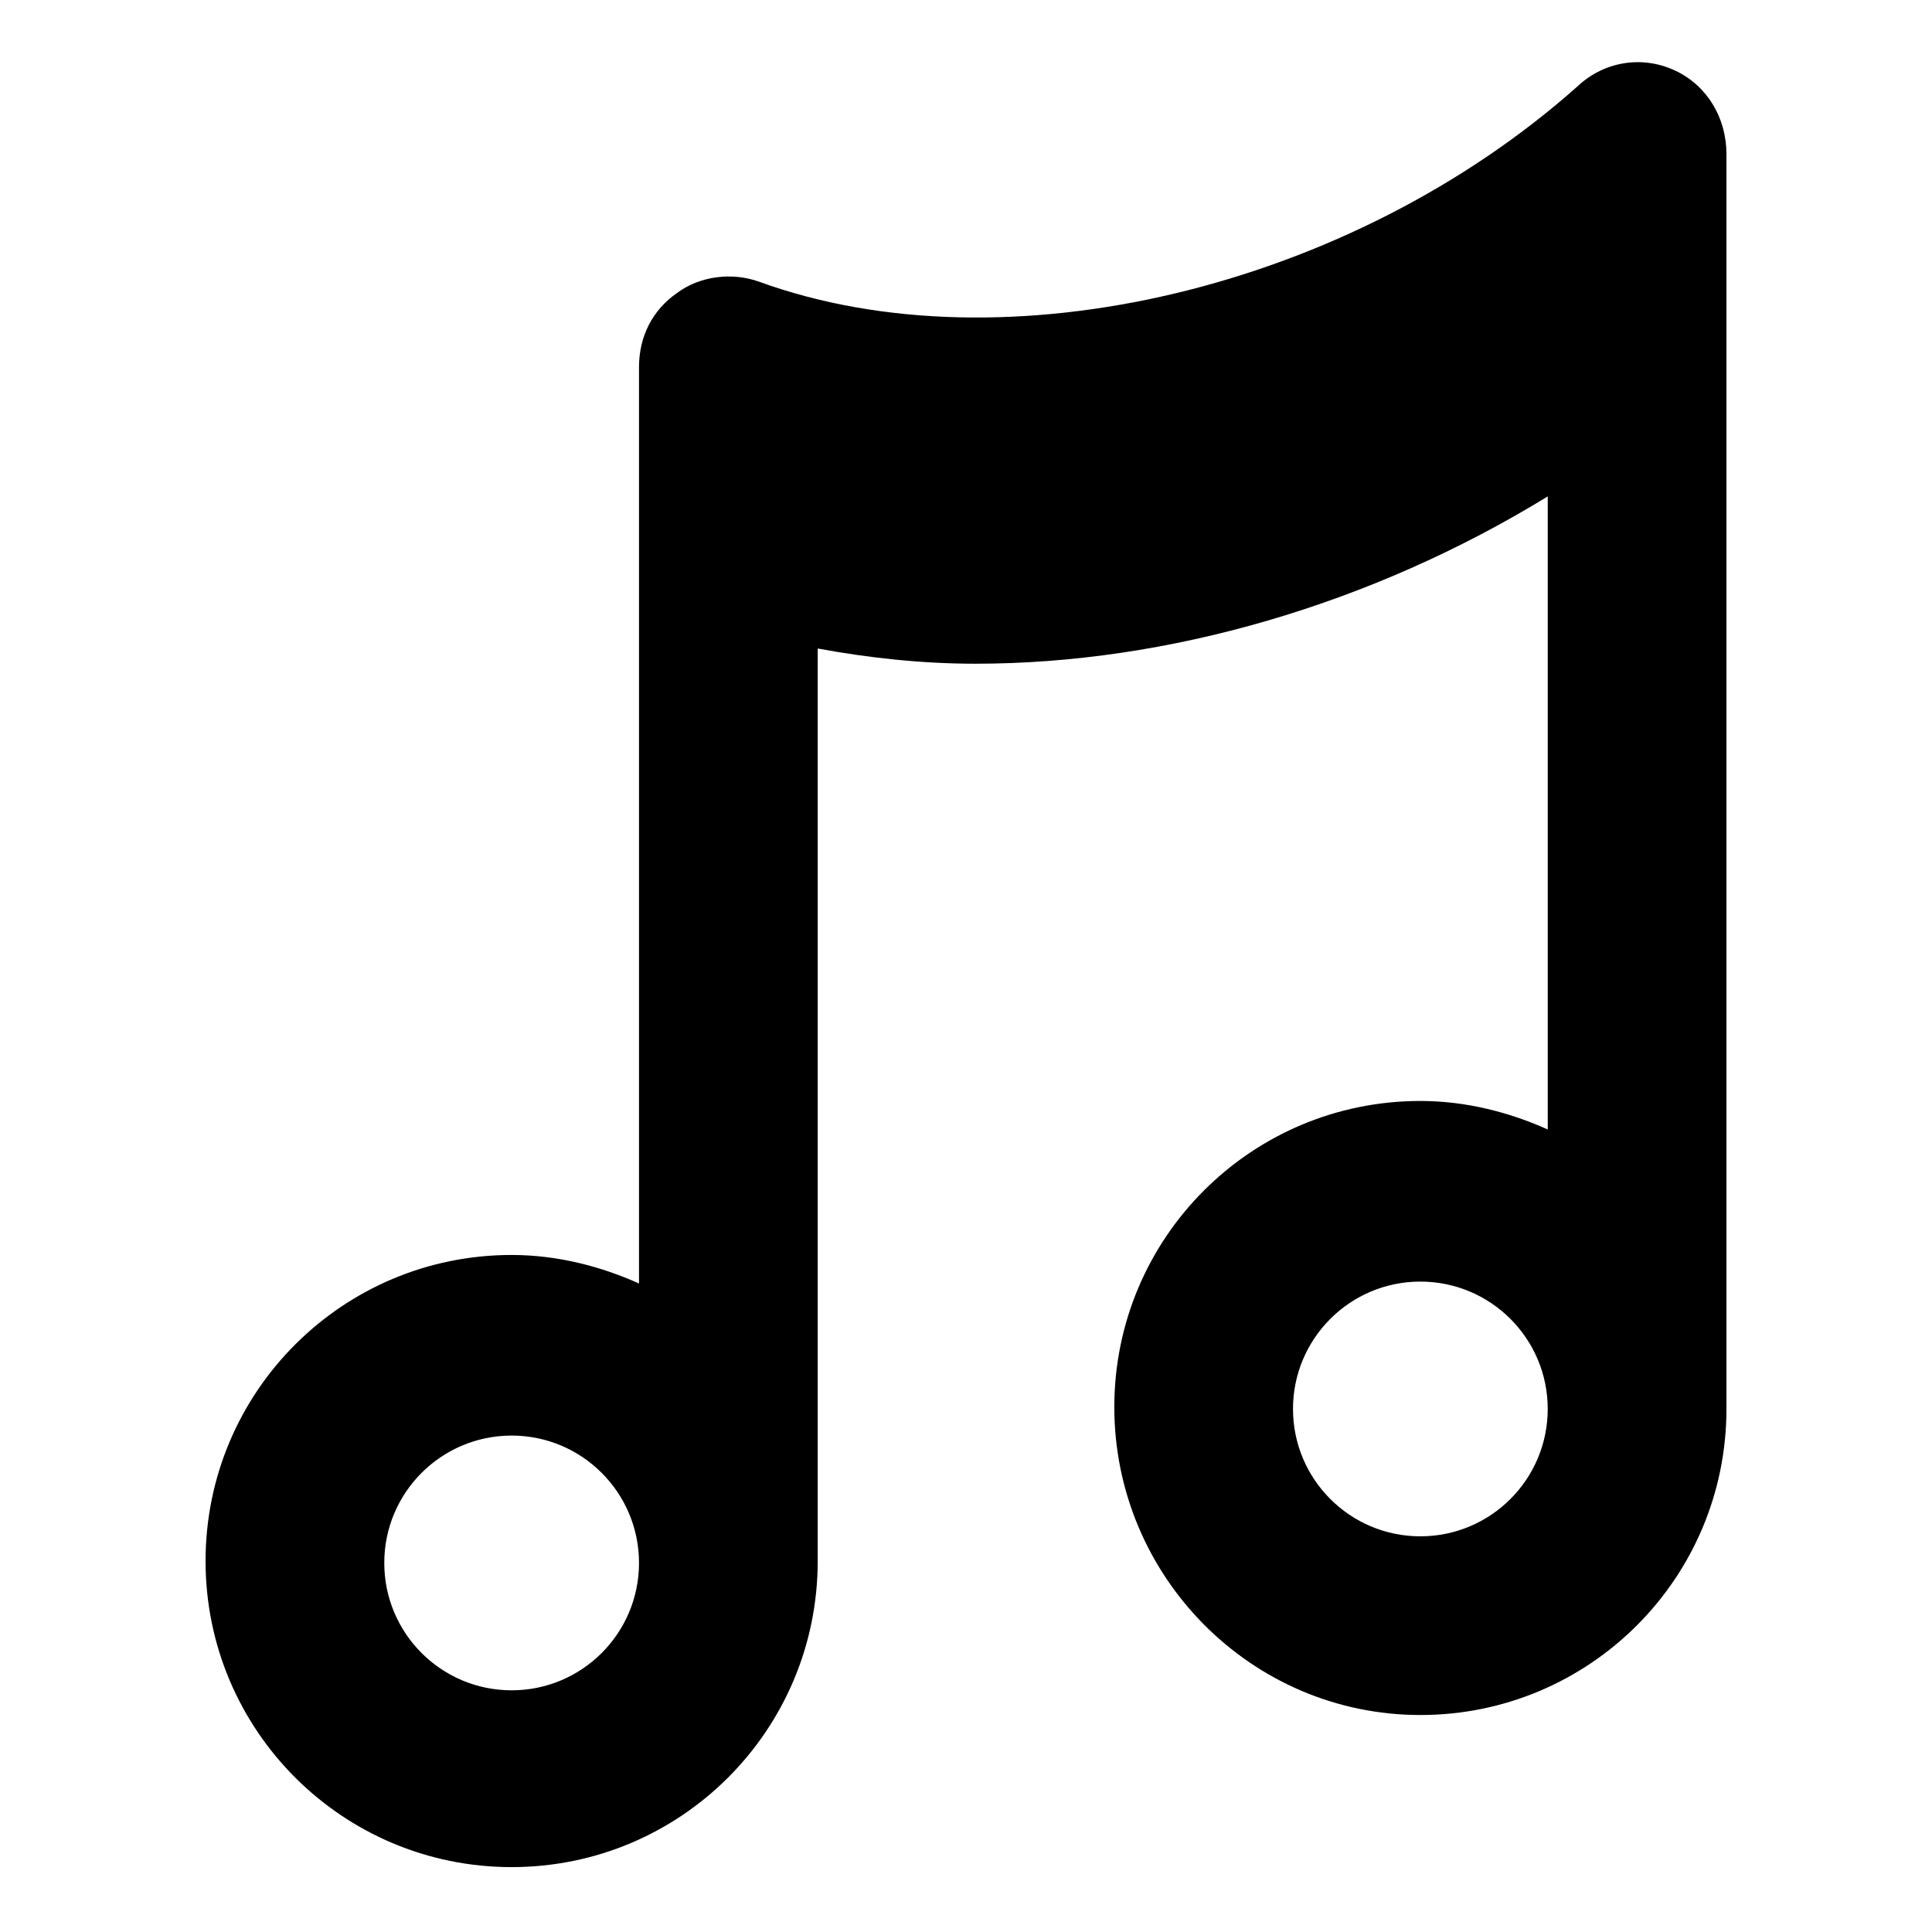
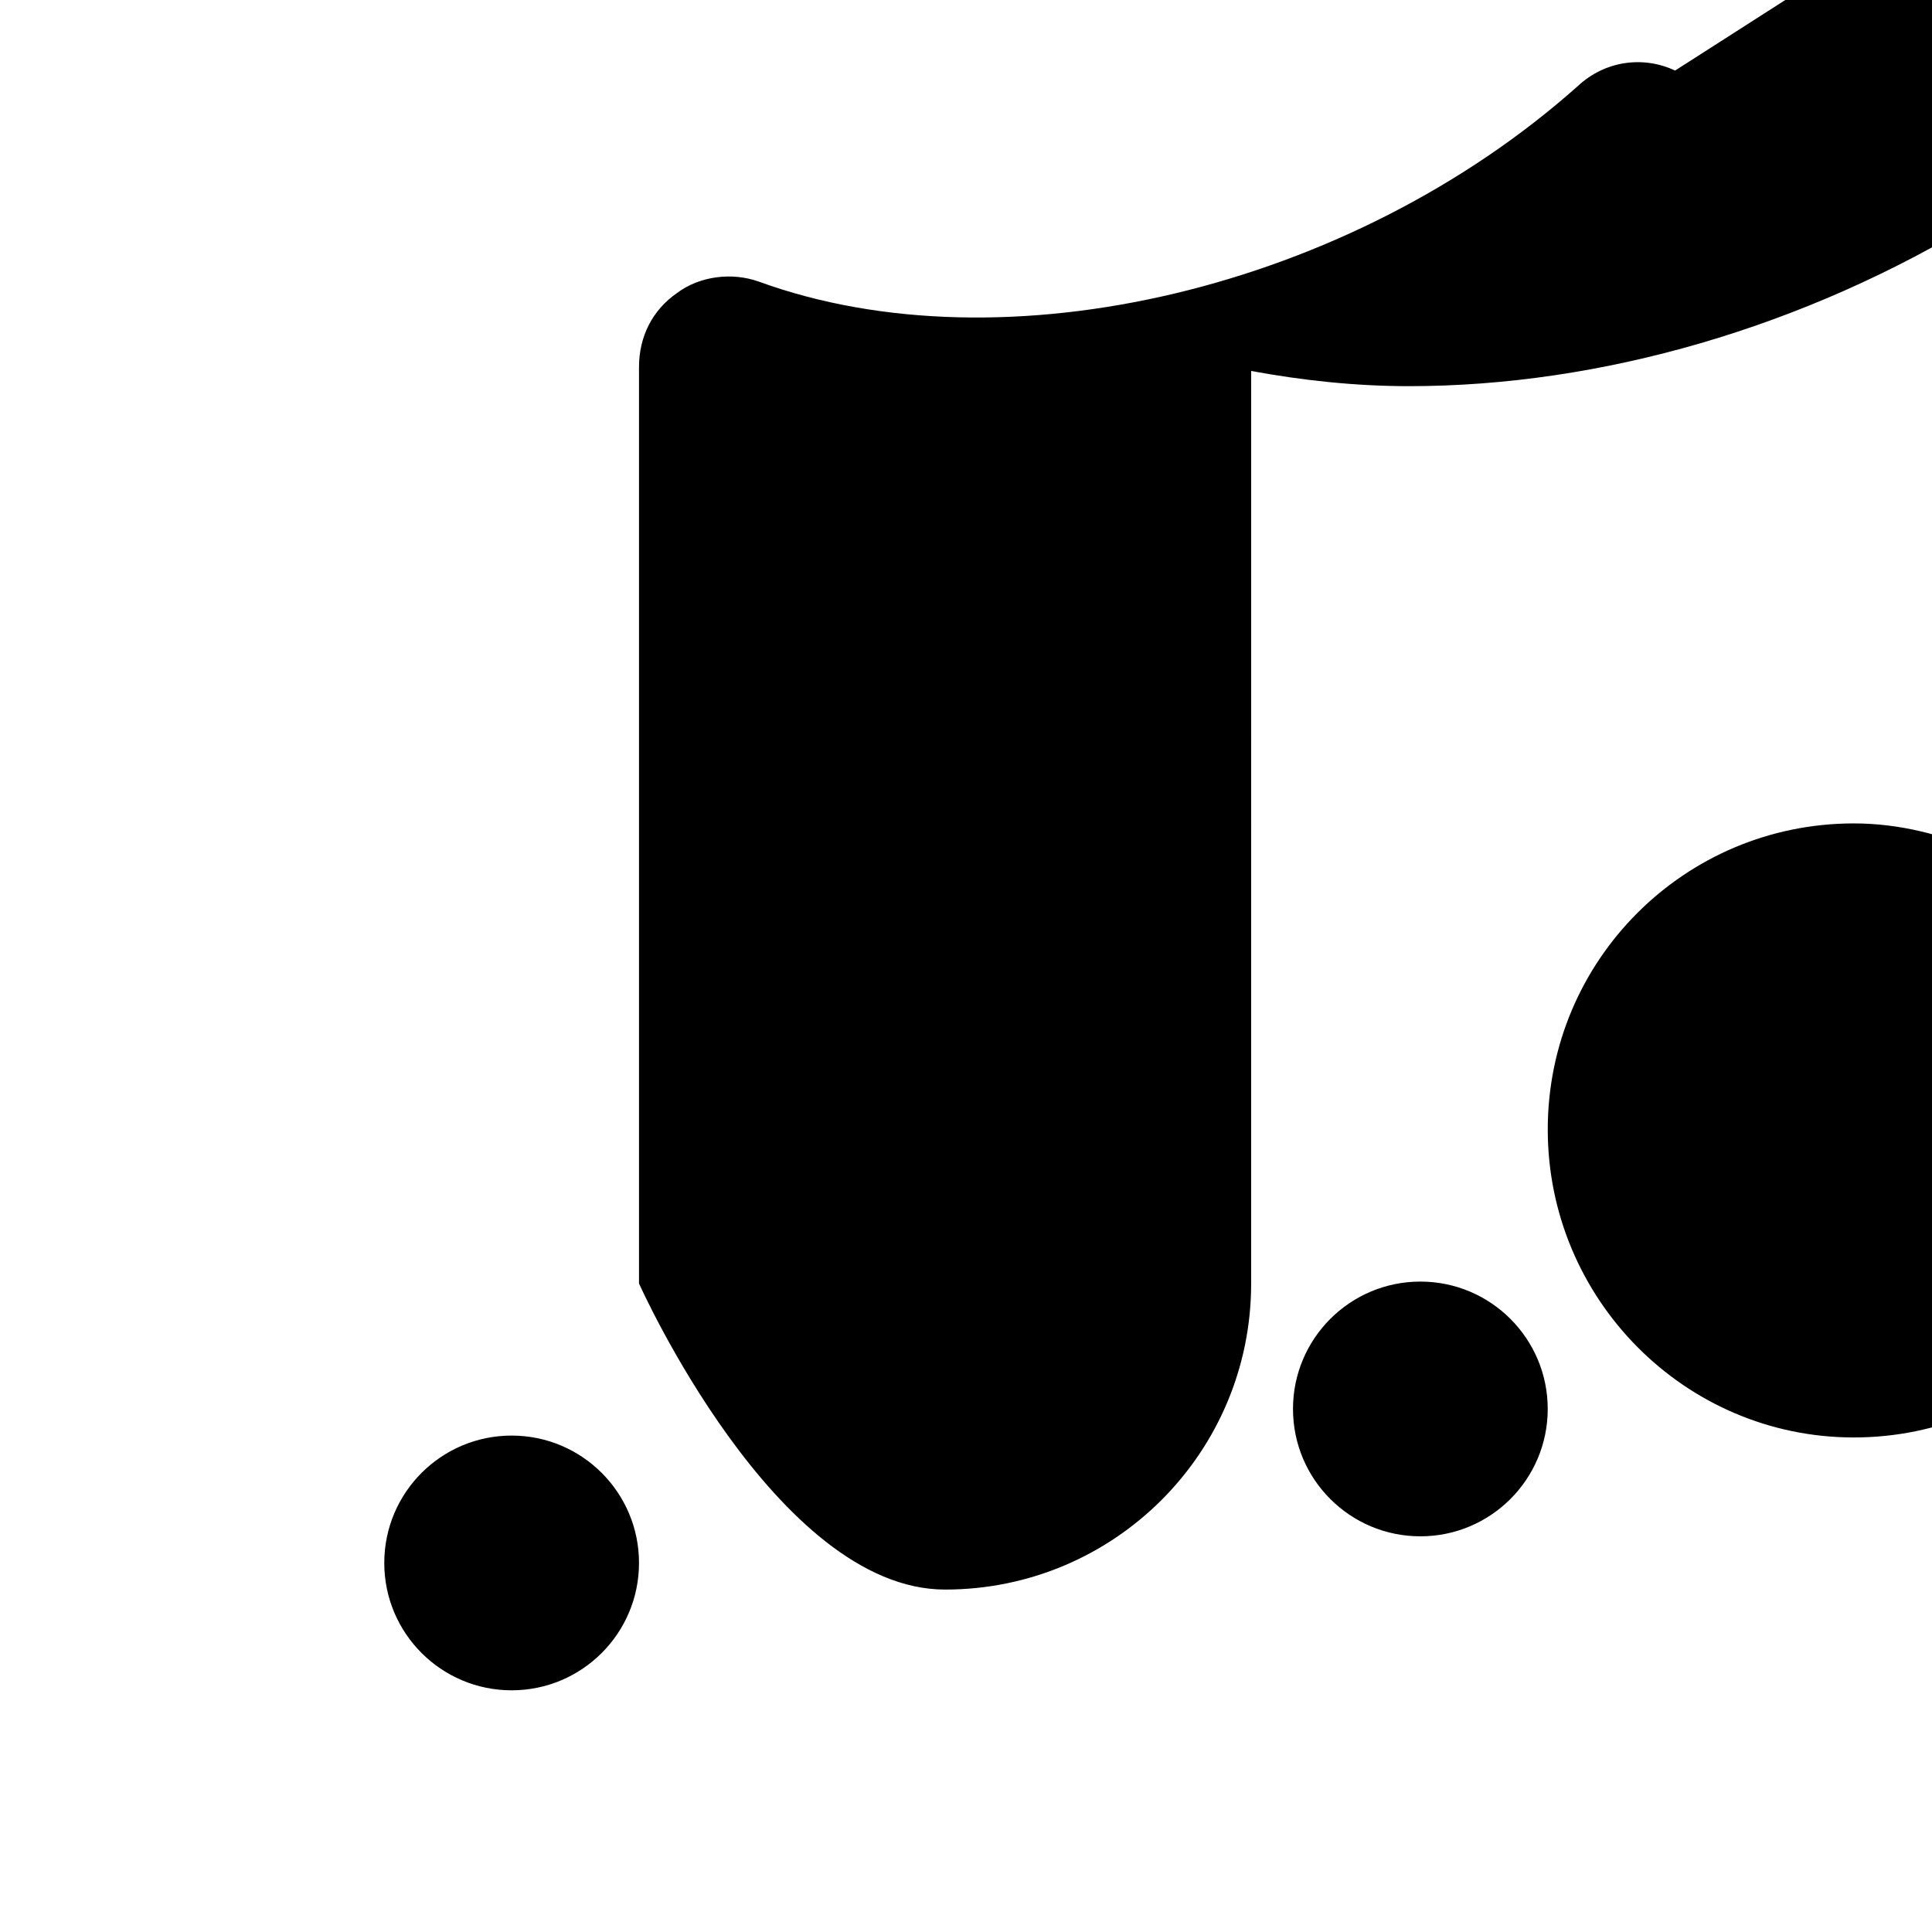
<svg xmlns="http://www.w3.org/2000/svg" fill="#000000" width="800px" height="800px" version="1.1" viewBox="144 144 512 512">
-   <path d="m587.92 162.7c-8.566-4.031-18.641-2.519-25.695 4.031-60.453 53.906-152.15 75.57-217.14 51.895-7.055-2.519-15.617-1.512-21.664 3.023-6.551 4.535-10.078 11.586-10.078 19.648v242.84c-10.078-4.535-21.664-7.559-33.754-7.559-44.84 0-81.113 36.273-81.113 81.113s36.273 81.113 81.113 81.113c44.84 0 81.113-36.273 81.113-81.113l0.004-241.83c13.602 2.519 27.711 4.031 41.816 4.031 50.883 0 104.79-15.617 151.65-44.336v167.77c-10.078-4.535-21.664-7.559-33.754-7.559-44.84 0-81.113 36.273-81.113 81.113-0.004 44.84 36.27 81.617 81.109 81.617 44.836 0 81.113-36.273 81.113-81.113v-332.52c0-9.57-5.039-18.137-13.605-22.168zm-308.33 429.25c-18.641 0-33.754-15.113-33.754-33.754 0-18.641 15.113-33.754 33.754-33.754s33.754 15.113 33.754 33.754c0 18.641-15.113 33.754-33.754 33.754zm240.82-40.809c-18.641 0-33.754-15.113-33.754-33.754s15.113-33.754 33.754-33.754 33.754 15.113 33.754 33.754-15.113 33.754-33.754 33.754z" />
+   <path d="m587.92 162.7c-8.566-4.031-18.641-2.519-25.695 4.031-60.453 53.906-152.15 75.57-217.14 51.895-7.055-2.519-15.617-1.512-21.664 3.023-6.551 4.535-10.078 11.586-10.078 19.648v242.84s36.273 81.113 81.113 81.113c44.84 0 81.113-36.273 81.113-81.113l0.004-241.83c13.602 2.519 27.711 4.031 41.816 4.031 50.883 0 104.79-15.617 151.65-44.336v167.77c-10.078-4.535-21.664-7.559-33.754-7.559-44.84 0-81.113 36.273-81.113 81.113-0.004 44.84 36.27 81.617 81.109 81.617 44.836 0 81.113-36.273 81.113-81.113v-332.52c0-9.57-5.039-18.137-13.605-22.168zm-308.33 429.25c-18.641 0-33.754-15.113-33.754-33.754 0-18.641 15.113-33.754 33.754-33.754s33.754 15.113 33.754 33.754c0 18.641-15.113 33.754-33.754 33.754zm240.82-40.809c-18.641 0-33.754-15.113-33.754-33.754s15.113-33.754 33.754-33.754 33.754 15.113 33.754 33.754-15.113 33.754-33.754 33.754z" />
</svg>